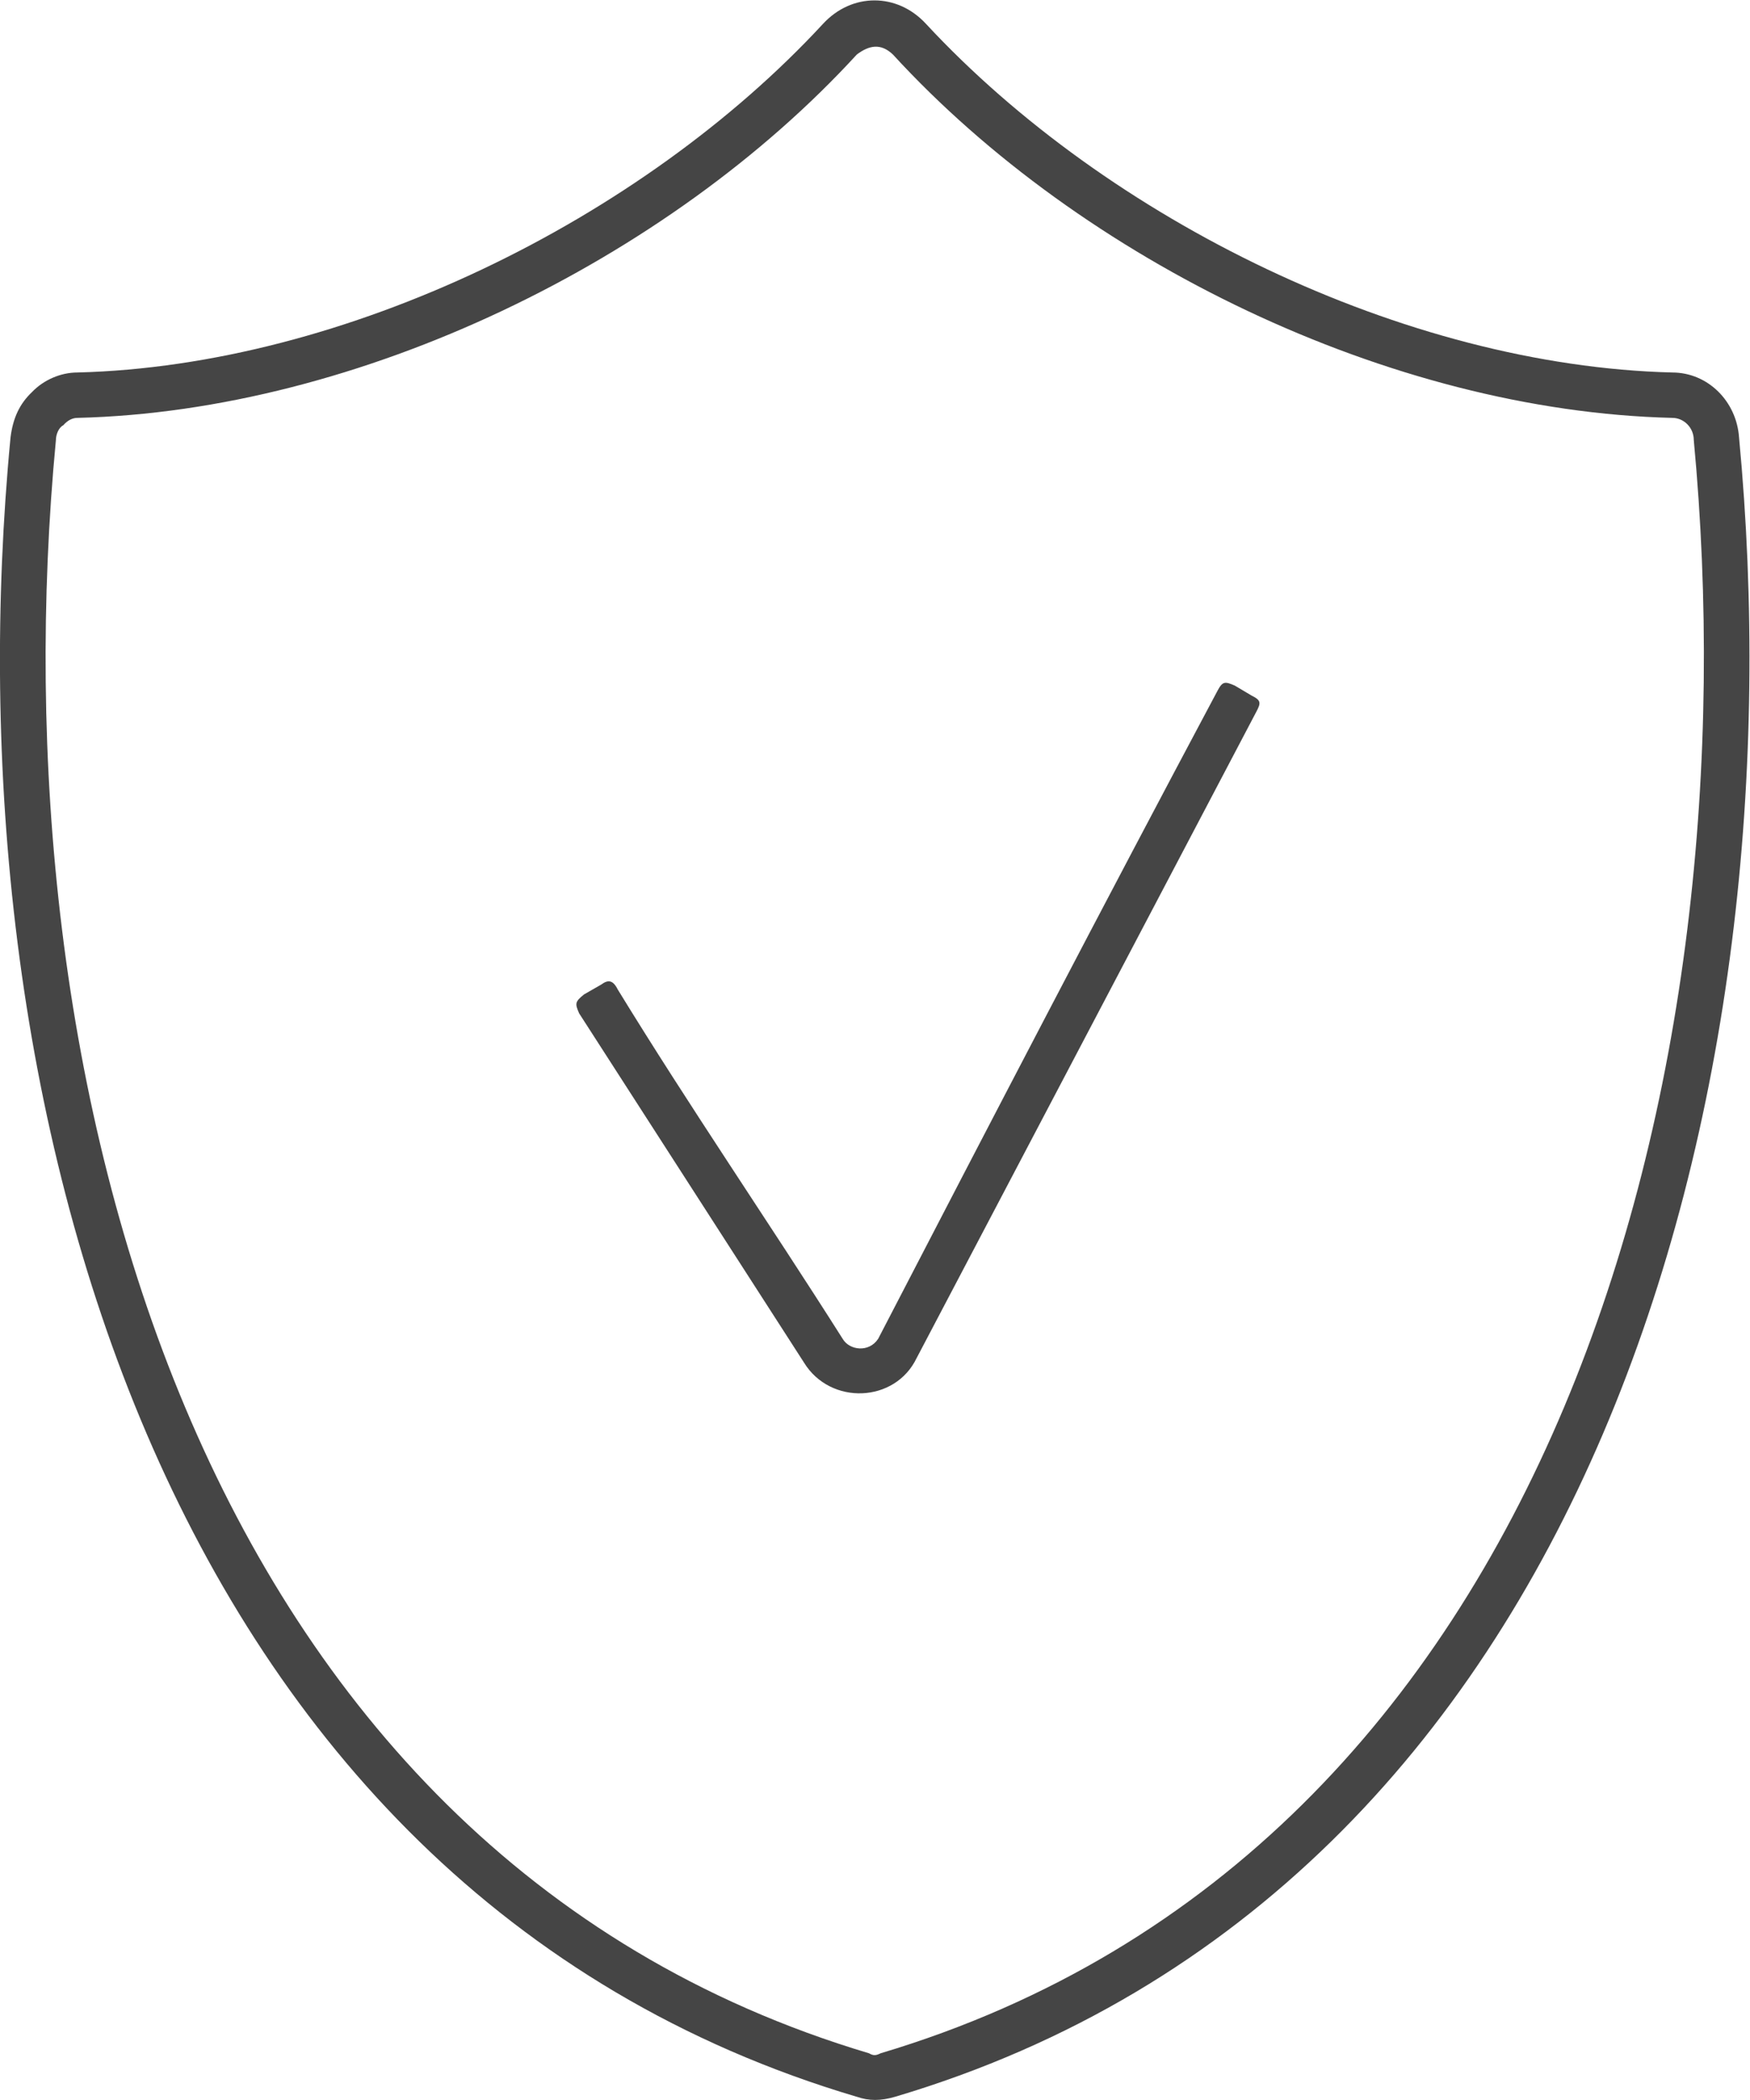
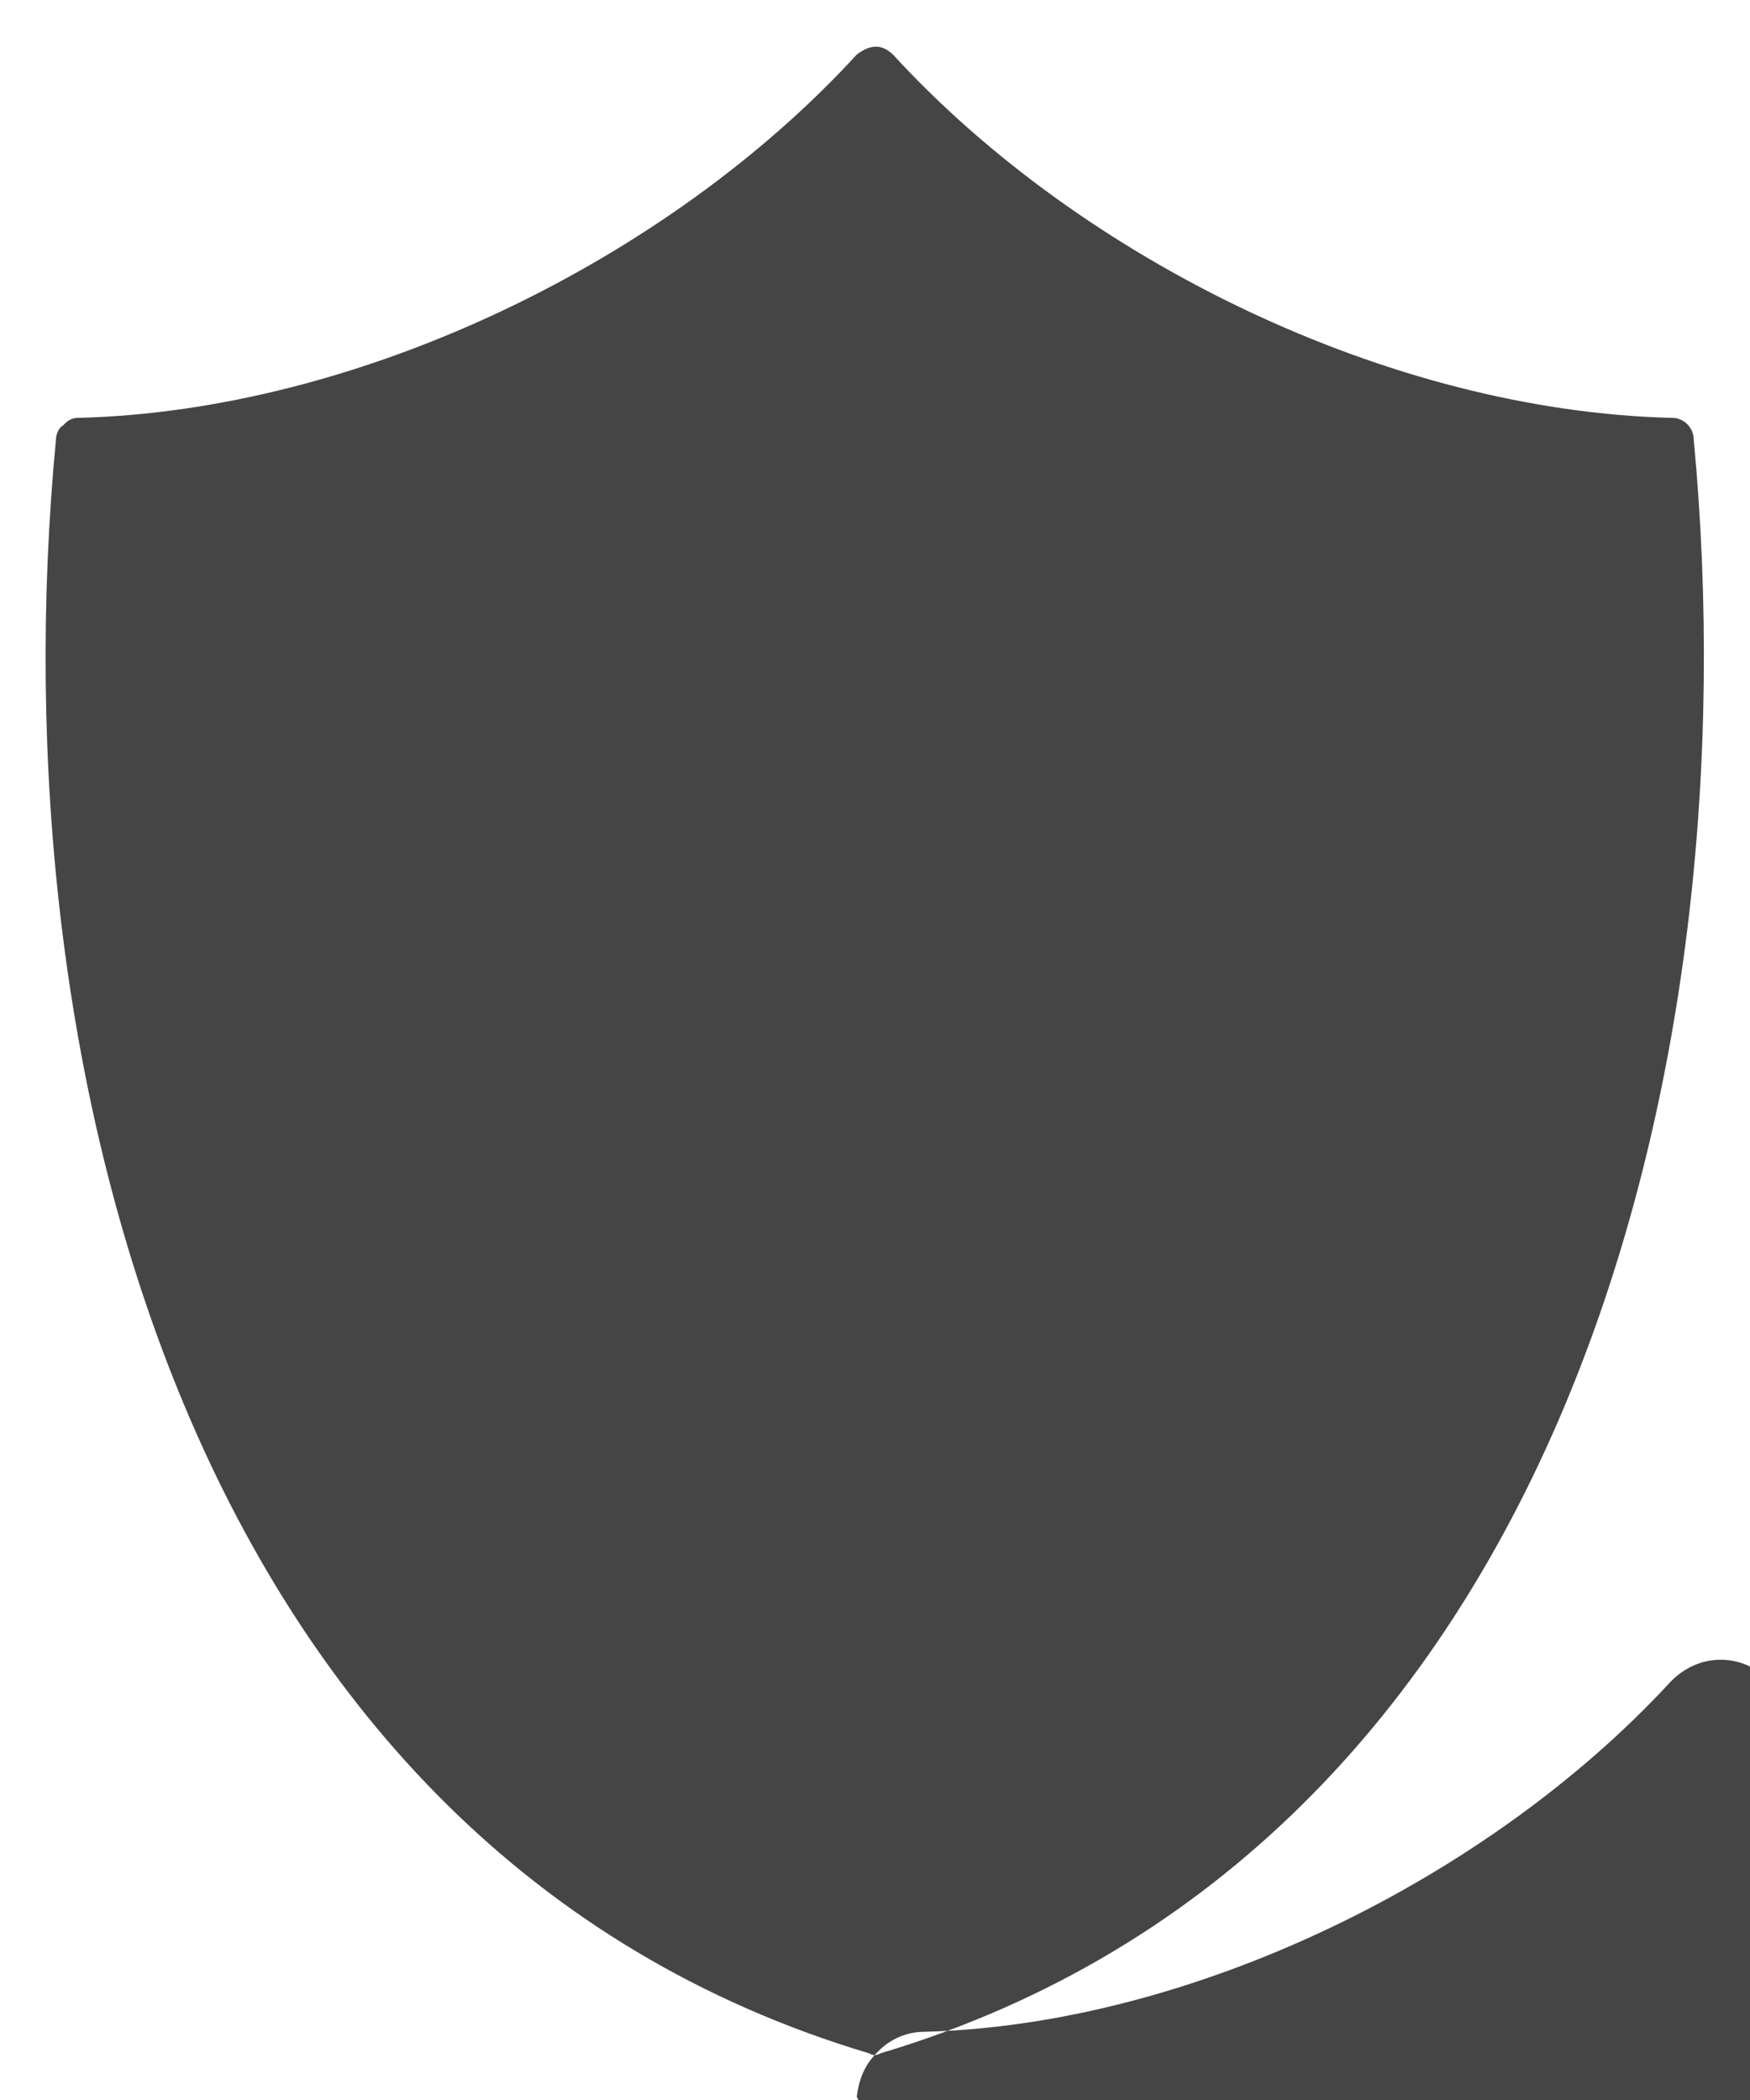
<svg xmlns="http://www.w3.org/2000/svg" xmlns:ns1="http://sodipodi.sourceforge.net/DTD/sodipodi-0.dtd" xmlns:ns2="http://www.inkscape.org/namespaces/inkscape" version="1.1" id="svg1" width="44.614" height="53.539" viewBox="0 0 44.614 53.539" ns1:docname="services_OF_web.pdf">
  <defs id="defs1">
    <mask maskUnits="userSpaceOnUse" x="0" y="0" width="1" height="1" id="mask1">
      <path id="path3" d="M -32768,32767 H 32767 V -32768 H -32768 Z" style="fill:url(#linearGradient3);stroke:none" />
    </mask>
    <linearGradient x1="0" y1="0" x2="1" y2="0" gradientUnits="userSpaceOnUse" gradientTransform="matrix(0,-732,-732,0,1920,841)" spreadMethod="pad" id="linearGradient3">
      <stop style="stop-opacity:1;stop-color:#ffffff" offset="0" id="stop1" />
      <stop style="stop-opacity:1;stop-color:#ffffff" offset="0.399" id="stop2" />
      <stop style="stop-opacity:0;stop-color:#ffffff" offset="1" id="stop3" />
    </linearGradient>
    <clipPath clipPathUnits="userSpaceOnUse" id="clipPath4">
-       <path d="M 489.406,841.549 H 1920.13 V 108.868 H 489.406 Z" id="path4" />
-     </clipPath>
+       </clipPath>
    <clipPath clipPathUnits="userSpaceOnUse" id="clipPath6">
      <path d="M 0,0 H 1920 V 1080 H 0 Z" transform="matrix(1.333,0,0,-1.333,0,1440)" id="path6" />
    </clipPath>
  </defs>
  <ns1:namedview id="namedview1" pagecolor="#ffffff" bordercolor="#000000" borderopacity="0.25" ns2:showpageshadow="2" ns2:pageopacity="0.0" ns2:pagecheckerboard="0" ns2:deskcolor="#d1d1d1">
    <ns2:page x="0" y="0" width="44.614" height="53.539" id="page2" margin="0" bleed="0" />
  </ns1:namedview>
  <g id="g1" ns2:groupmode="layer" ns2:label="5" transform="translate(-1305.156,-456.379)">
    <g mask="url(#mask1)" id="g6" clip-path="url(#clipPath6)" style="display:none">
      <g id="g5">
-         <path d="M 490,109 H 1920 V 841 H 490 Z" style="fill:#dfd8cd;fill-opacity:1;fill-rule:nonzero;stroke:none" transform="matrix(1.333,0,0,-1.333,0,1440)" clip-path="url(#clipPath4)" id="path5" />
-       </g>
+         </g>
    </g>
    <g id="g129">
-       <path id="path129" d="M 20.942,8.098 C 7.5,4.113 3.563,-11.156 4.758,-23.637 c 0.047,-0.375 0.176,-0.645 0.41,-0.867 0.223,-0.234 0.551,-0.375 0.867,-0.375 5.121,-0.129 10.793,-2.918 14.262,-6.668 0.551,-0.598 1.418,-0.598 1.969,0 3.48,3.75 9.152,6.539 14.273,6.668 0.68,0 1.23,0.551 1.277,1.242 1.184,12.48 -2.742,27.75 -16.137,31.734 -0.281,0.082 -0.504,0.082 -0.738,0 z m 0.234,-0.832 c 0.082,0.047 0.129,0.047 0.223,0 12.984,-3.879 16.688,-18.785 15.551,-30.855 0,-0.234 -0.188,-0.422 -0.41,-0.422 -5.402,-0.129 -11.297,-3.012 -14.906,-6.949 -0.234,-0.223 -0.457,-0.176 -0.691,0 -3.609,3.938 -9.516,6.82 -14.906,6.949 -0.094,0 -0.188,0.047 -0.27,0.141 -0.094,0.047 -0.141,0.188 -0.141,0.281 C 4.477,-11.519 8.18,3.387 21.176,7.266 Z m 0.914,-13.301 6.492,-12.352 c 0.094,-0.176 0.094,-0.223 -0.094,-0.316 l -0.316,-0.188 c -0.188,-0.082 -0.234,-0.082 -0.328,0.094 -2.191,4.113 -4.336,8.238 -6.492,12.398 -0.176,0.27 -0.551,0.223 -0.68,0 -1.418,-2.238 -2.93,-4.441 -4.301,-6.68 -0.094,-0.188 -0.188,-0.188 -0.316,-0.094 l -0.328,0.188 c -0.176,0.141 -0.176,0.176 -0.094,0.363 l 4.301,6.68 c 0.504,0.82 1.746,0.773 2.156,-0.094 z m 0,0" style="fill:#454545;fill-opacity:1;fill-rule:nonzero;stroke:none" aria-label="d" transform="matrix(1.333,0,0,1.333,1299.082,499.039)" />
+       <path id="path129" d="M 20.942,8.098 c 0.047,-0.375 0.176,-0.645 0.41,-0.867 0.223,-0.234 0.551,-0.375 0.867,-0.375 5.121,-0.129 10.793,-2.918 14.262,-6.668 0.551,-0.598 1.418,-0.598 1.969,0 3.48,3.75 9.152,6.539 14.273,6.668 0.68,0 1.23,0.551 1.277,1.242 1.184,12.48 -2.742,27.75 -16.137,31.734 -0.281,0.082 -0.504,0.082 -0.738,0 z m 0.234,-0.832 c 0.082,0.047 0.129,0.047 0.223,0 12.984,-3.879 16.688,-18.785 15.551,-30.855 0,-0.234 -0.188,-0.422 -0.41,-0.422 -5.402,-0.129 -11.297,-3.012 -14.906,-6.949 -0.234,-0.223 -0.457,-0.176 -0.691,0 -3.609,3.938 -9.516,6.82 -14.906,6.949 -0.094,0 -0.188,0.047 -0.27,0.141 -0.094,0.047 -0.141,0.188 -0.141,0.281 C 4.477,-11.519 8.18,3.387 21.176,7.266 Z m 0.914,-13.301 6.492,-12.352 c 0.094,-0.176 0.094,-0.223 -0.094,-0.316 l -0.316,-0.188 c -0.188,-0.082 -0.234,-0.082 -0.328,0.094 -2.191,4.113 -4.336,8.238 -6.492,12.398 -0.176,0.27 -0.551,0.223 -0.68,0 -1.418,-2.238 -2.93,-4.441 -4.301,-6.68 -0.094,-0.188 -0.188,-0.188 -0.316,-0.094 l -0.328,0.188 c -0.176,0.141 -0.176,0.176 -0.094,0.363 l 4.301,6.68 c 0.504,0.82 1.746,0.773 2.156,-0.094 z m 0,0" style="fill:#454545;fill-opacity:1;fill-rule:nonzero;stroke:none" aria-label="d" transform="matrix(1.333,0,0,1.333,1299.082,499.039)" />
    </g>
  </g>
</svg>